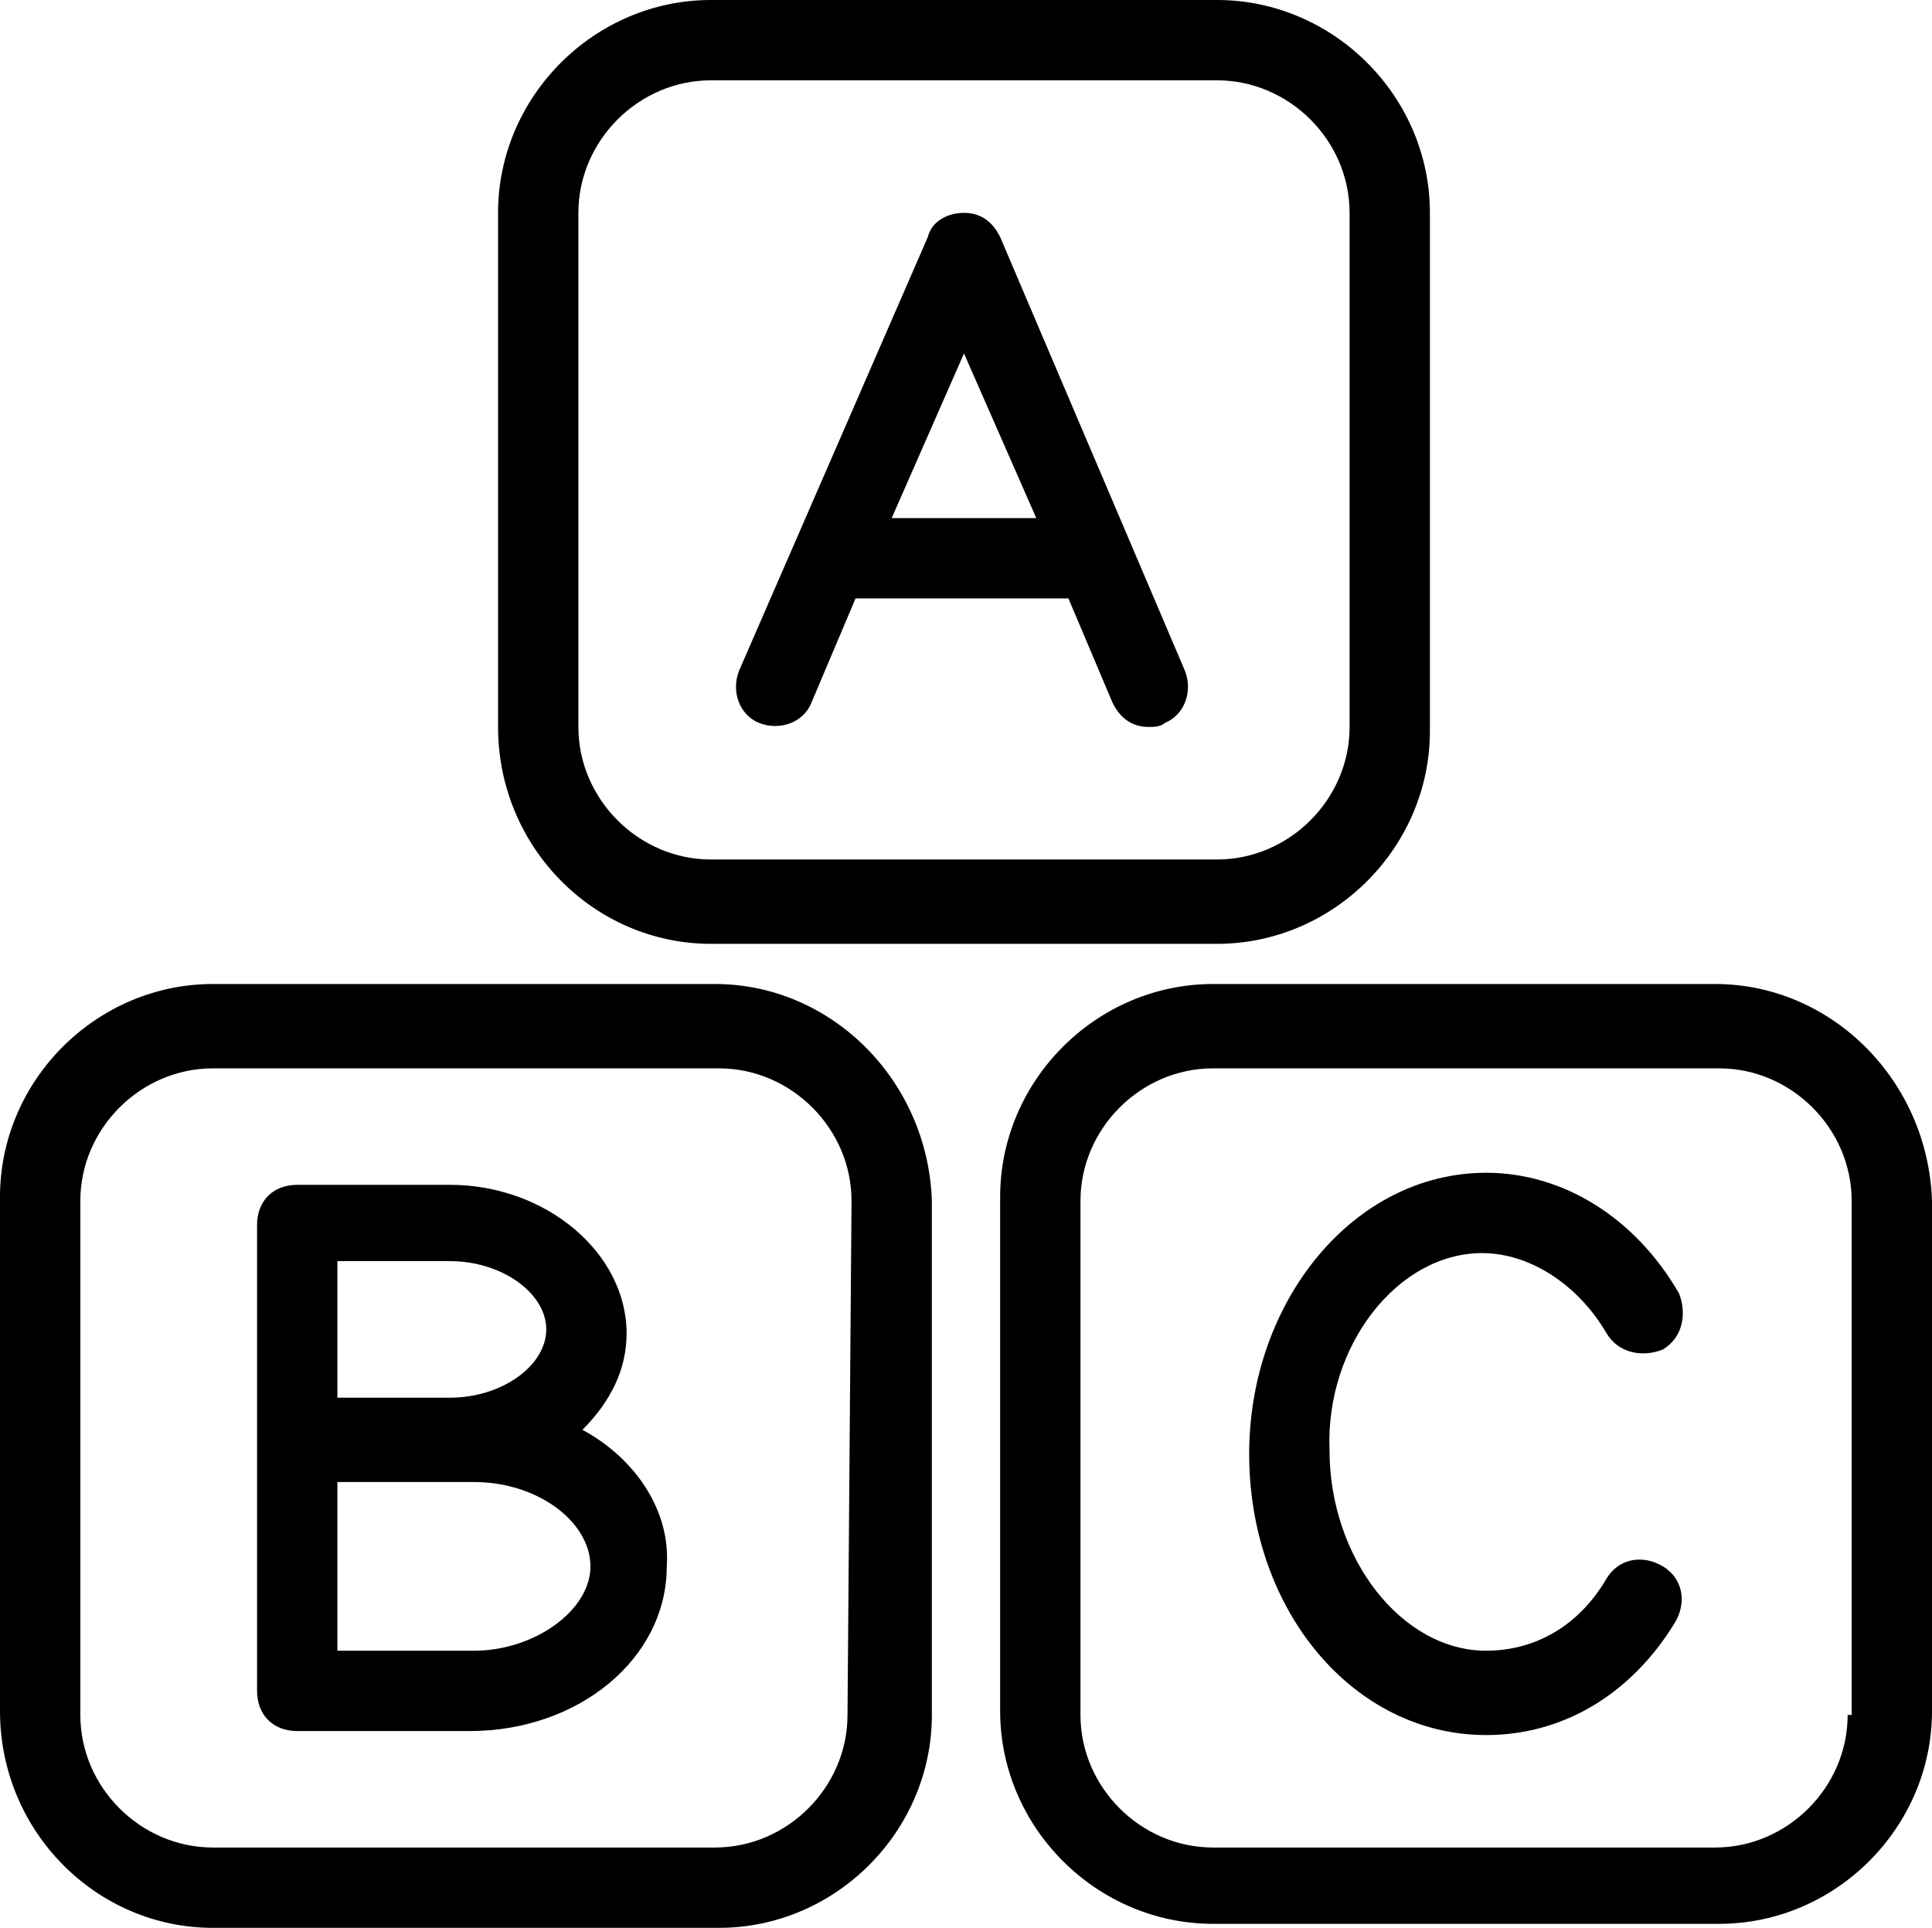
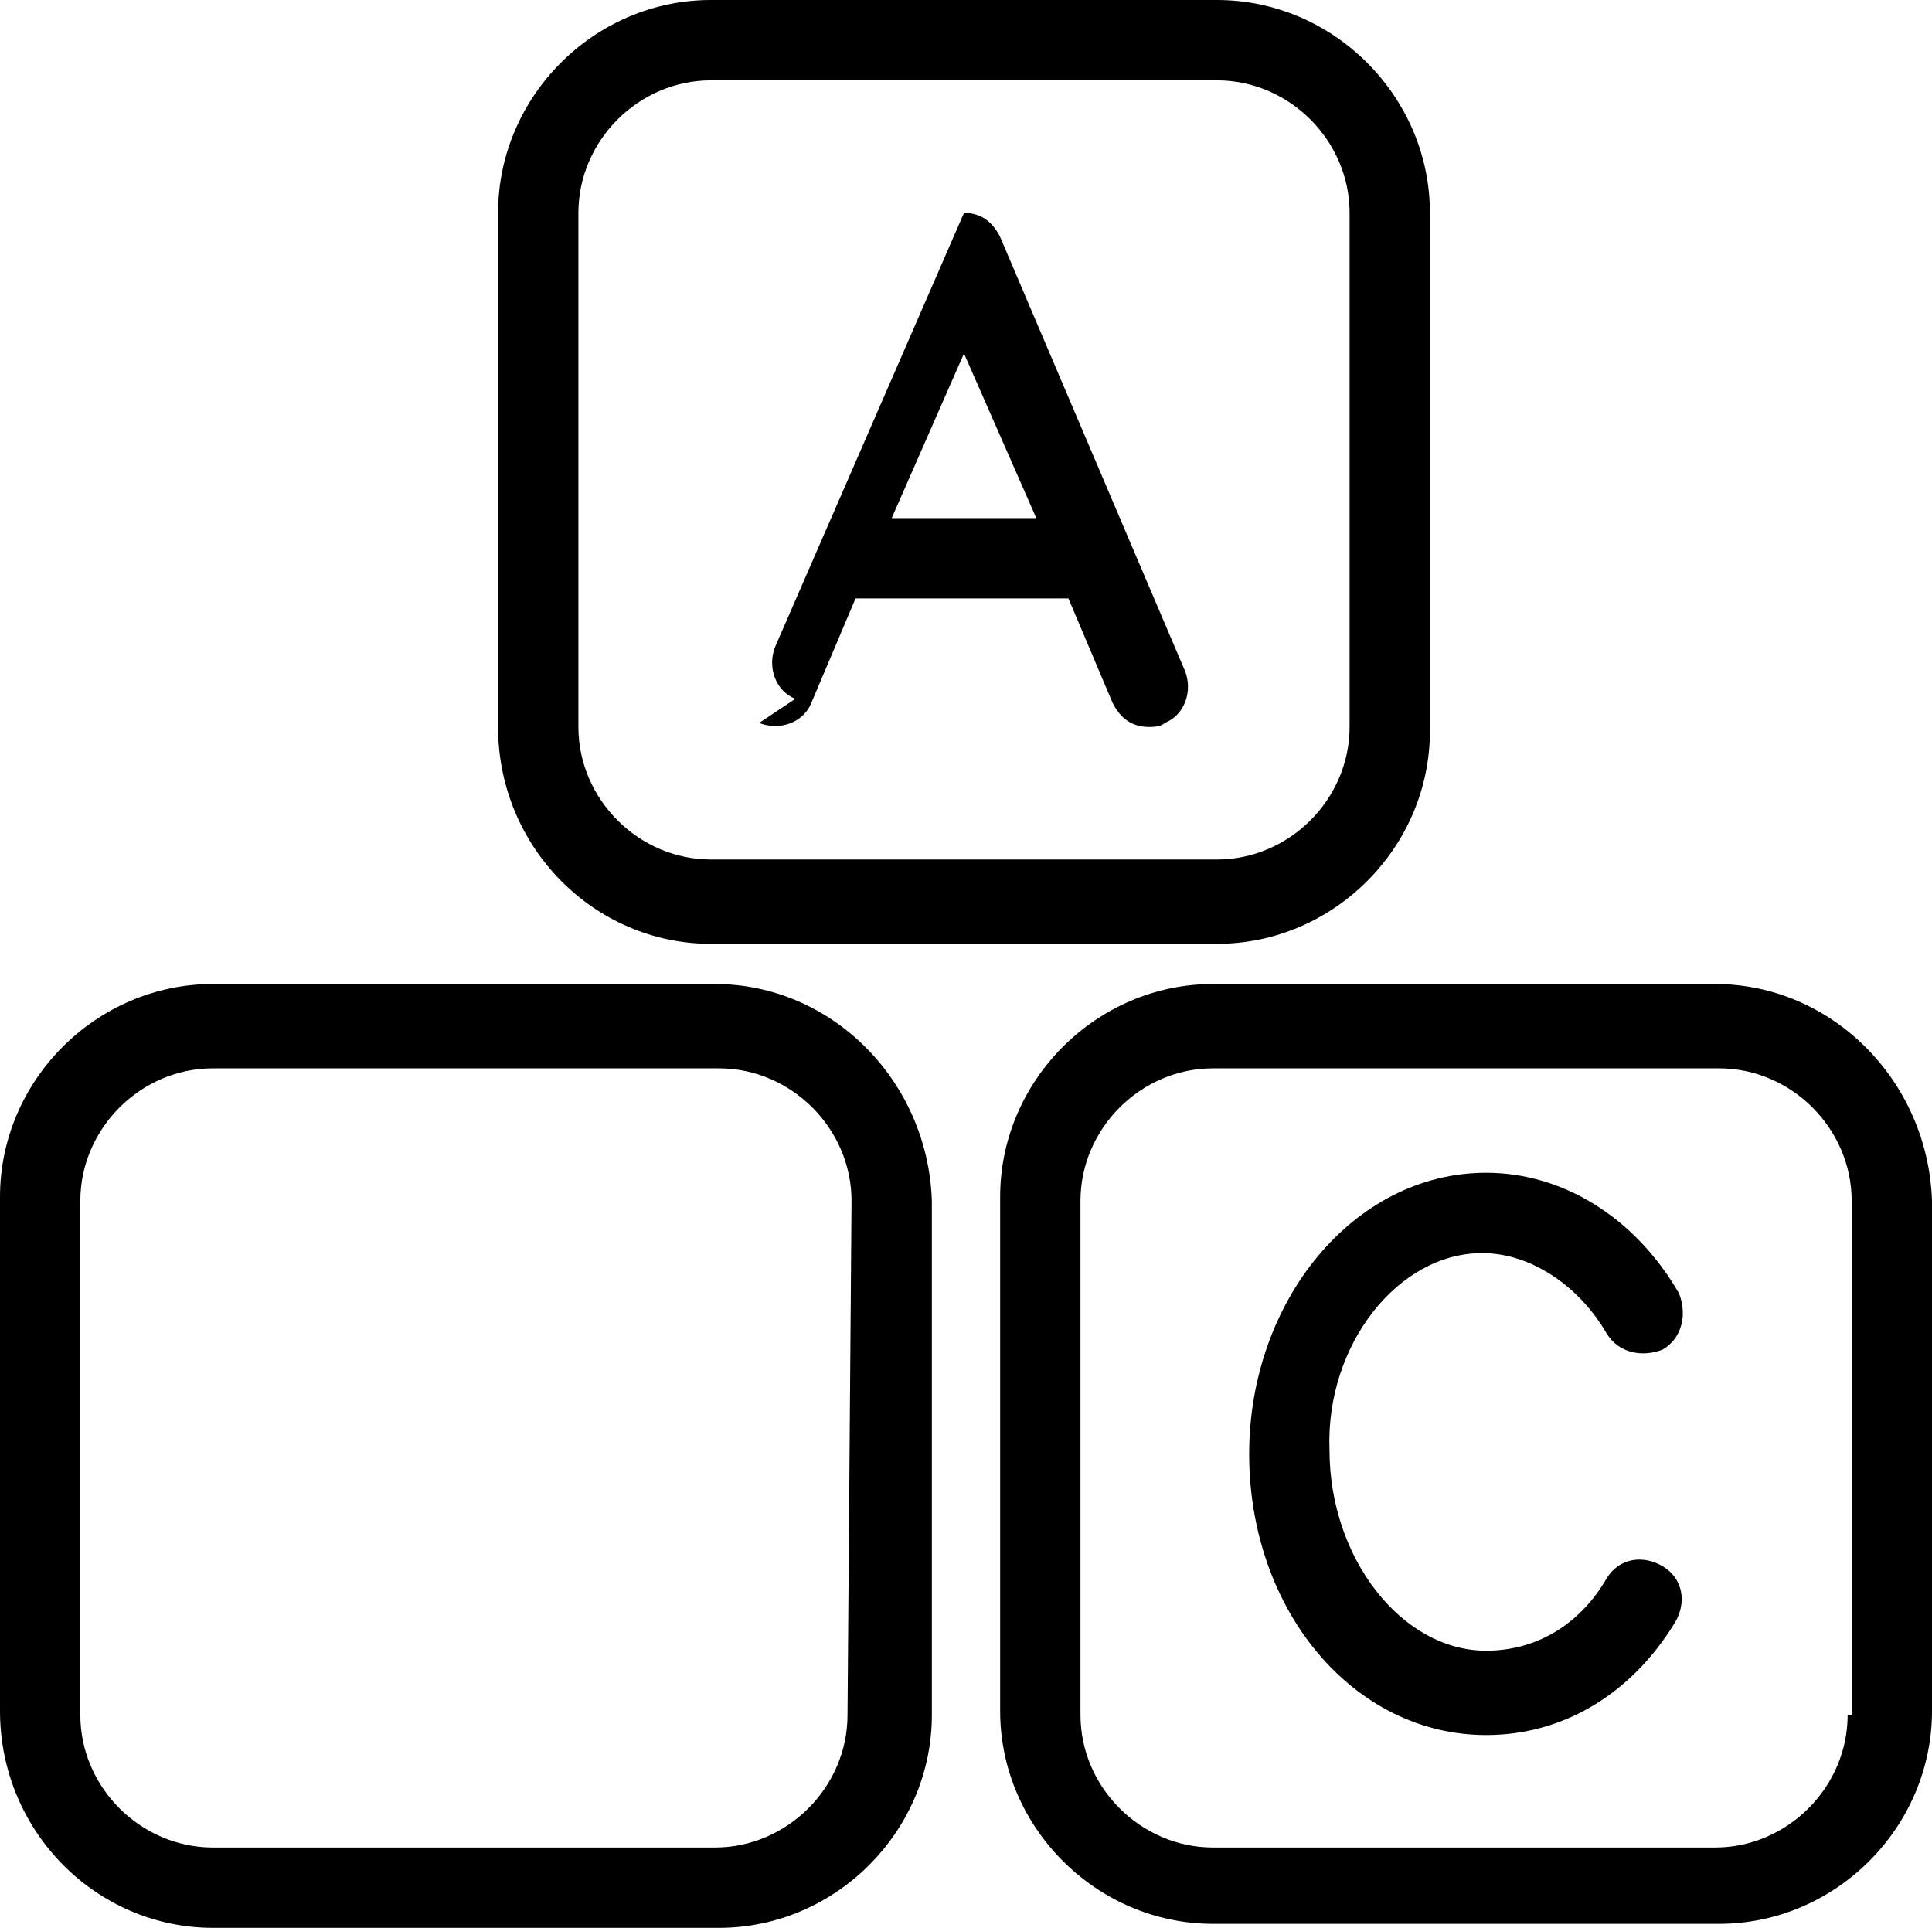
<svg xmlns="http://www.w3.org/2000/svg" version="1.1" id="Layer_1" x="0px" y="0px" viewBox="0 0 48.1 48" xml:space="preserve" fill="currentColor" enable-background="new 0 0 48.1 48">
  <g>
    <path d="M17.7 23.5h12.6c2.9 0 5.3-2.4 5.3-5.3V5.3c0-2.9-2.4-5.3-5.3-5.3H17.7c-2.9 0-5.3 2.4-5.3 5.3v12.8c0 3 2.4 5.4 5.3 5.4zM14.4 5.3c0-1.8 1.5-3.3 3.3-3.3h12.6c1.8 0 3.3 1.5 3.3 3.3v12.8c0 1.8-1.5 3.3-3.3 3.3H17.7c-1.8 0-3.3-1.5-3.3-3.3V5.3z" />
-     <path d="M18.9 18c.5.2 1.1 0 1.3-.5l1.1-2.6h5.3l1.1 2.6c.2.4.5.6.9.6.1 0 .3 0 .4-.1.5-.2.7-.8.5-1.3L24.9 5.9c-.2-.4-.5-.6-.9-.6s-.8.2-.9.6l-4.7 10.8c-.2.5 0 1.1.5 1.3zM24 8.8l1.8 4.1h-3.6L24 8.8z" />
+     <path d="M18.9 18c.5.2 1.1 0 1.3-.5l1.1-2.6h5.3l1.1 2.6c.2.4.5.6.9.6.1 0 .3 0 .4-.1.5-.2.7-.8.5-1.3L24.9 5.9c-.2-.4-.5-.6-.9-.6l-4.7 10.8c-.2.5 0 1.1.5 1.3zM24 8.8l1.8 4.1h-3.6L24 8.8z" />
    <path d="M17.8 24.5H5.3c-2.9 0-5.3 2.4-5.3 5.3v12.8c0 3 2.4 5.4 5.3 5.4h12.6c2.9 0 5.3-2.4 5.3-5.3V29.9c-.1-3-2.5-5.4-5.4-5.4zm3.3 18.2c0 1.8-1.5 3.3-3.3 3.3H5.3C3.5 46 2 44.5 2 42.7V29.9c0-1.8 1.5-3.3 3.3-3.3h12.6c1.8 0 3.3 1.5 3.3 3.3l-.1 12.8z" />
    <path d="M42.7 24.5H30.2c-2.9 0-5.3 2.4-5.3 5.3v12.8c0 2.9 2.4 5.3 5.3 5.3h12.6c2.9 0 5.3-2.4 5.3-5.3V29.9c-.1-3-2.5-5.4-5.4-5.4zM46 42.7c0 1.8-1.5 3.3-3.3 3.3H30.2c-1.8 0-3.3-1.5-3.3-3.3V29.9c0-1.8 1.5-3.3 3.3-3.3h12.6c1.8 0 3.3 1.5 3.3 3.3v12.8H46z" />
    <path d="M36.9 31.2c1.2 0 2.4.8 3.1 2 .3.5.9.6 1.4.4.5-.3.6-.9.4-1.4-1.1-1.9-2.9-3-4.8-3-3.3 0-5.9 3.2-5.9 7 0 3.9 2.6 7 5.9 7 1.9 0 3.6-1 4.7-2.8.3-.5.2-1.1-.3-1.4-.5-.3-1.1-.2-1.4.3-.7 1.2-1.8 1.8-3 1.8-2.1 0-3.9-2.3-3.9-5-.1-2.6 1.7-4.9 3.8-4.9z" />
-     <path d="M14.5 35.6c.7-.7 1.1-1.5 1.1-2.4 0-2-2-3.7-4.4-3.7H7.4c-.6 0-1 .4-1 1V42.1c0 .6.4 1 1 1h4.3c2.7 0 4.9-1.8 4.9-4.1.1-1.4-.8-2.7-2.1-3.4zm-6.1-4.2h2.8c1.3 0 2.4.8 2.4 1.7 0 .9-1.1 1.7-2.4 1.7H8.4v-3.4zm3.4 9.7H8.4v-4.2h3.4c1.6 0 2.9 1 2.9 2.1s-1.4 2.1-2.9 2.1z" />
  </g>
</svg>